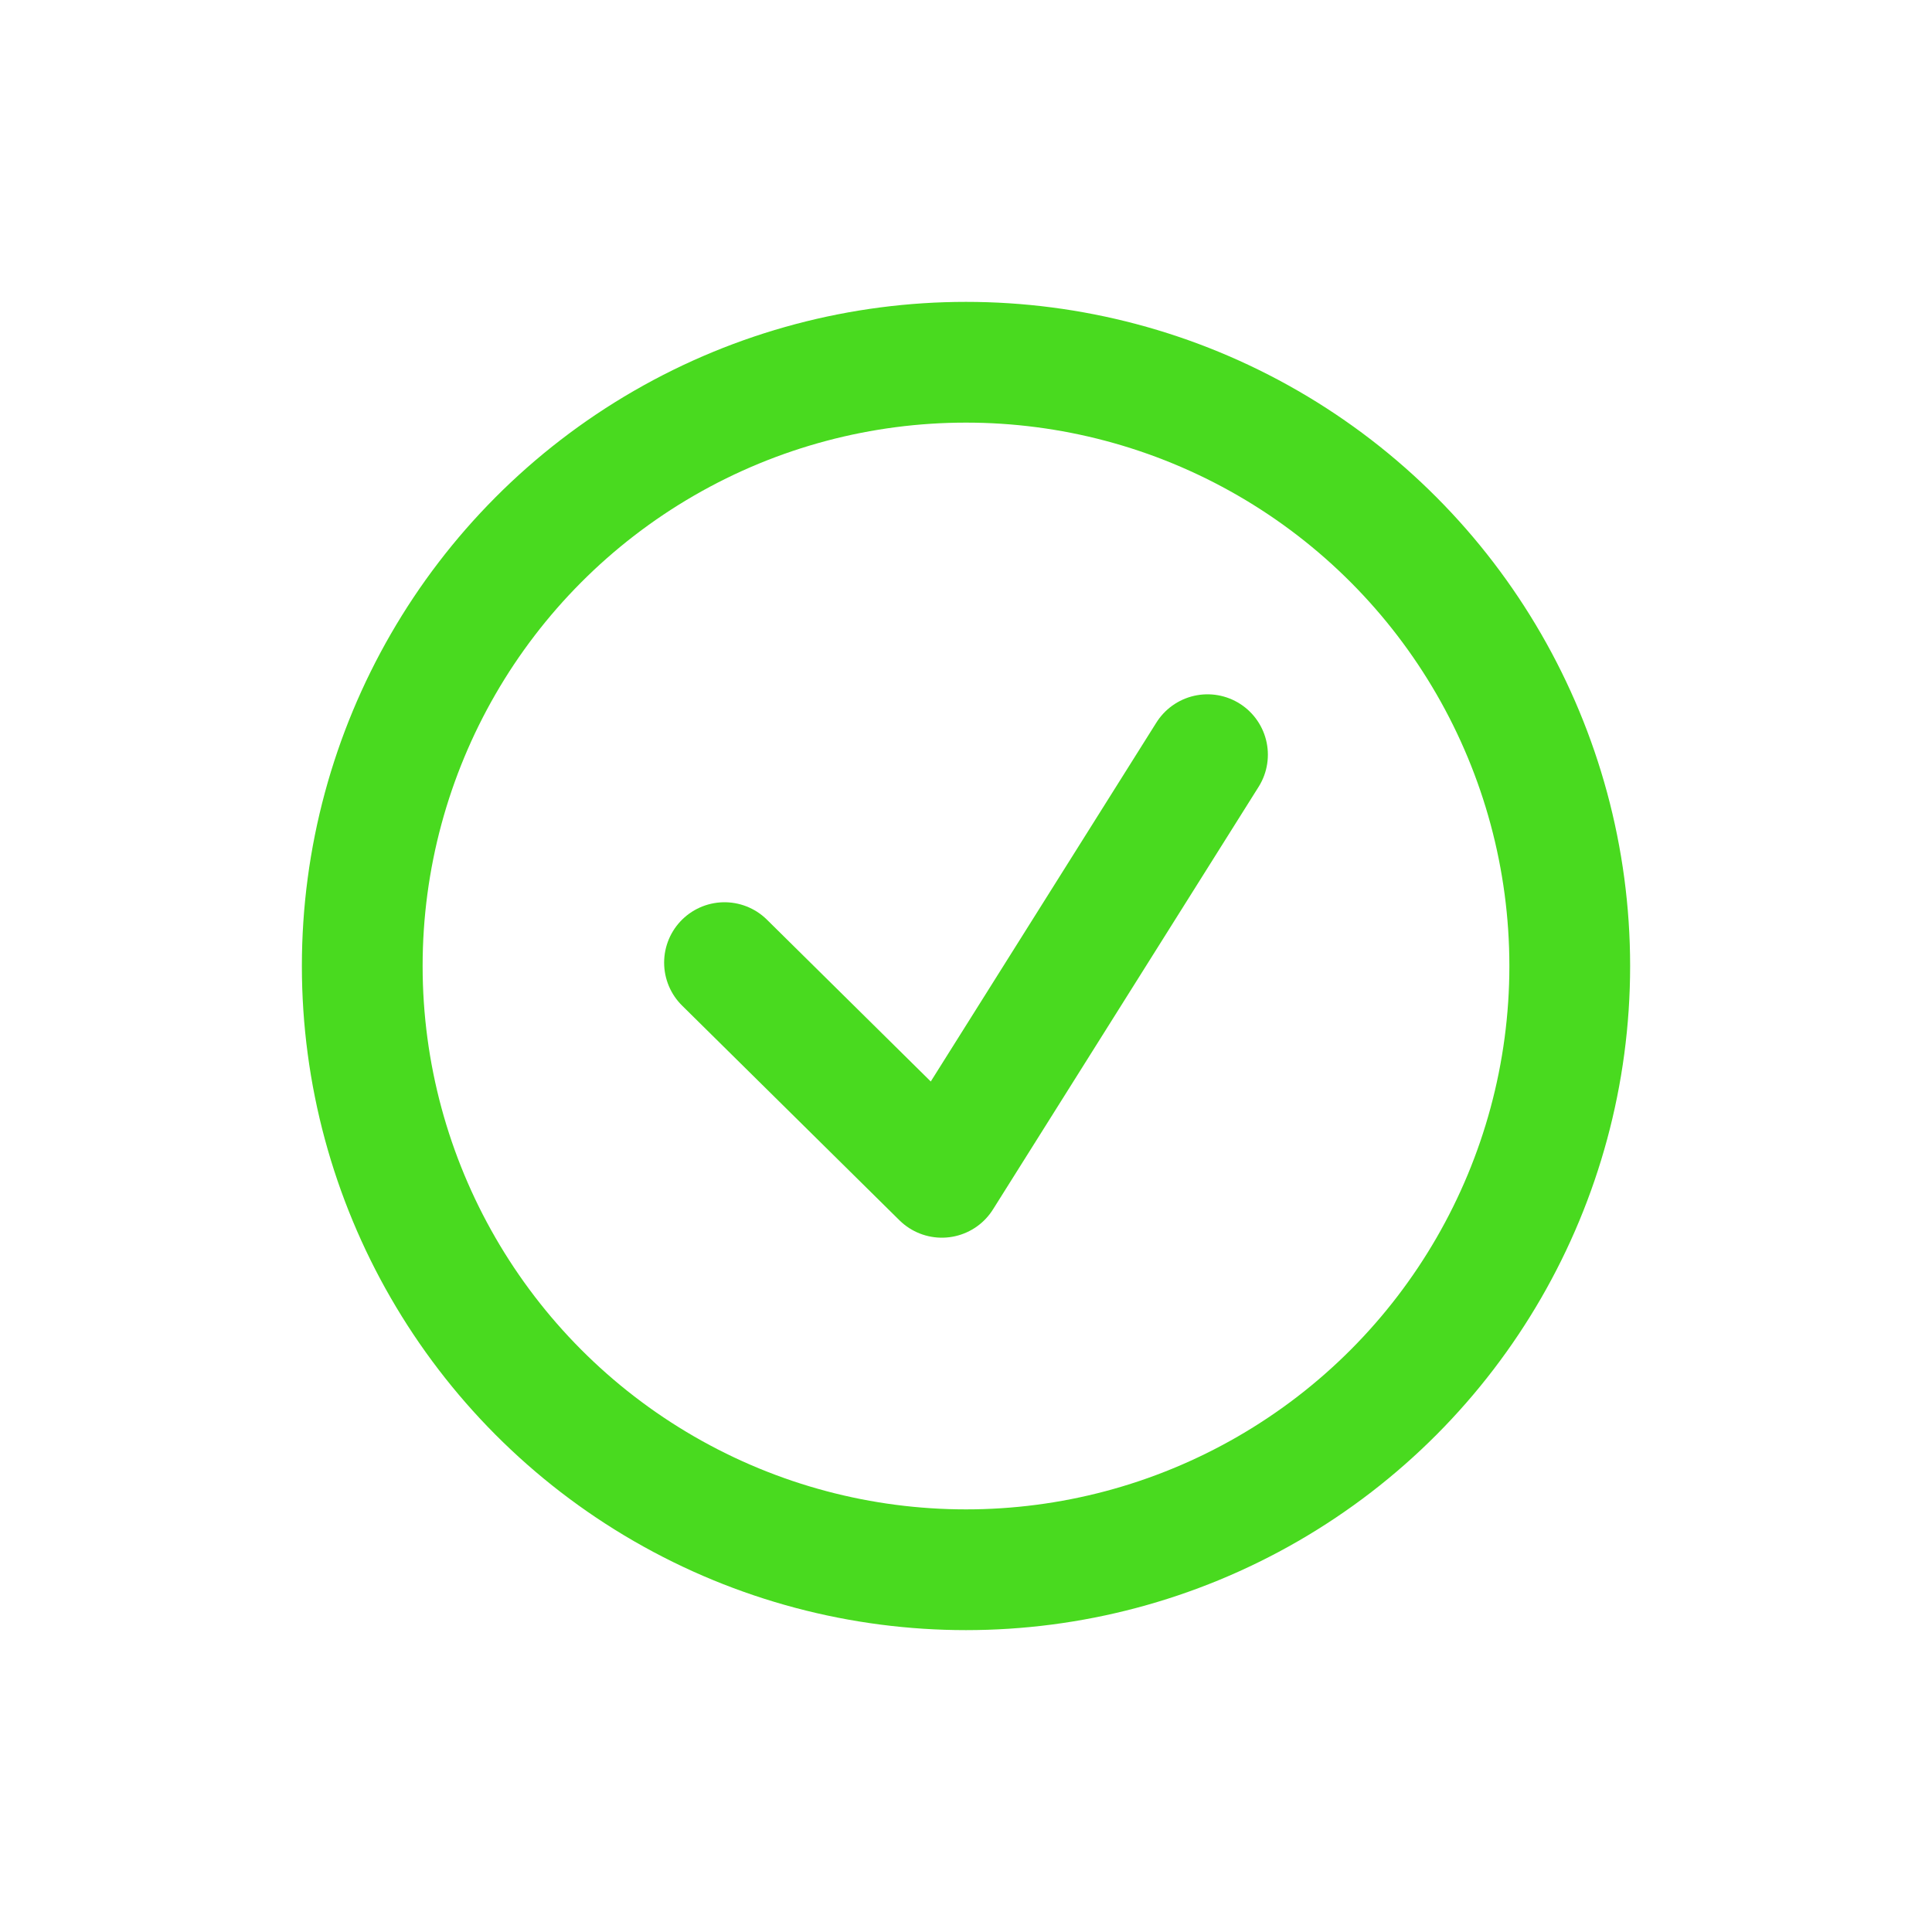
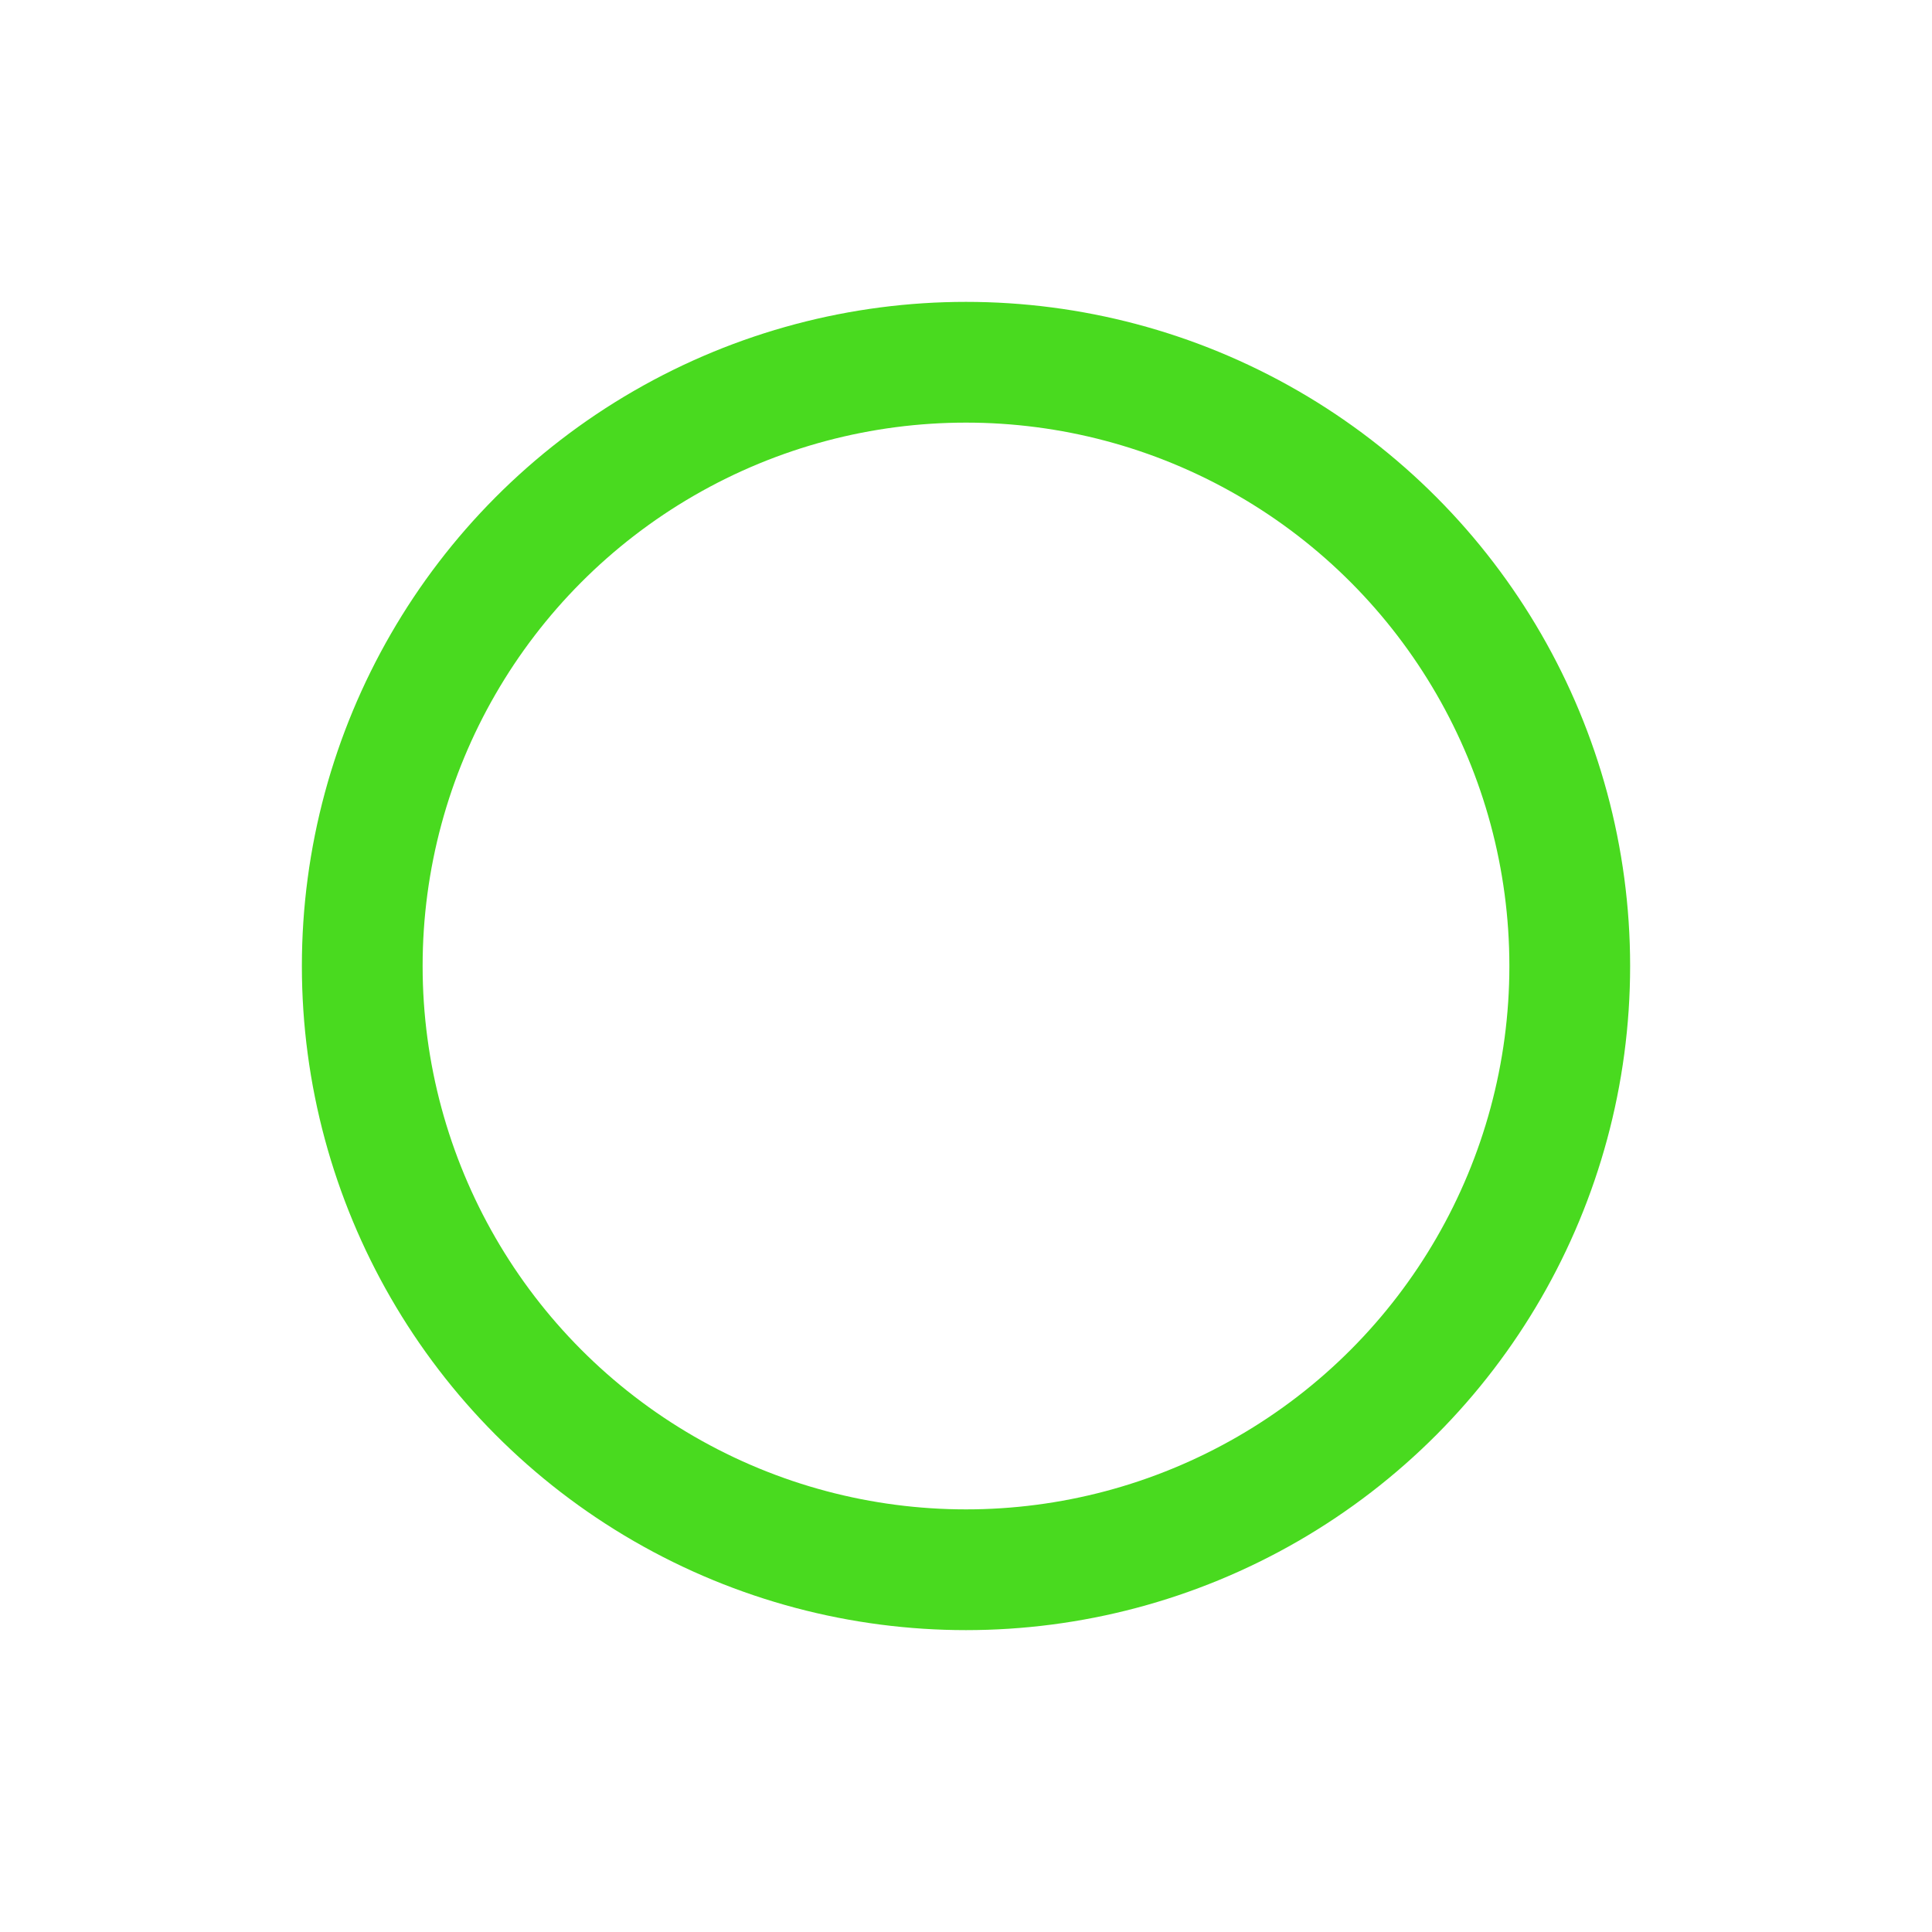
<svg xmlns="http://www.w3.org/2000/svg" width="32" height="32" viewBox="0 0 32 32" fill="none">
  <circle cx="16" cy="16" r="10" stroke="#49DA1F" stroke-width="2" />
-   <path d="M12 15.944L15.6 19.5L20 12.5" stroke="#49DA1F" stroke-width="2" stroke-linecap="round" stroke-linejoin="round" />
</svg>